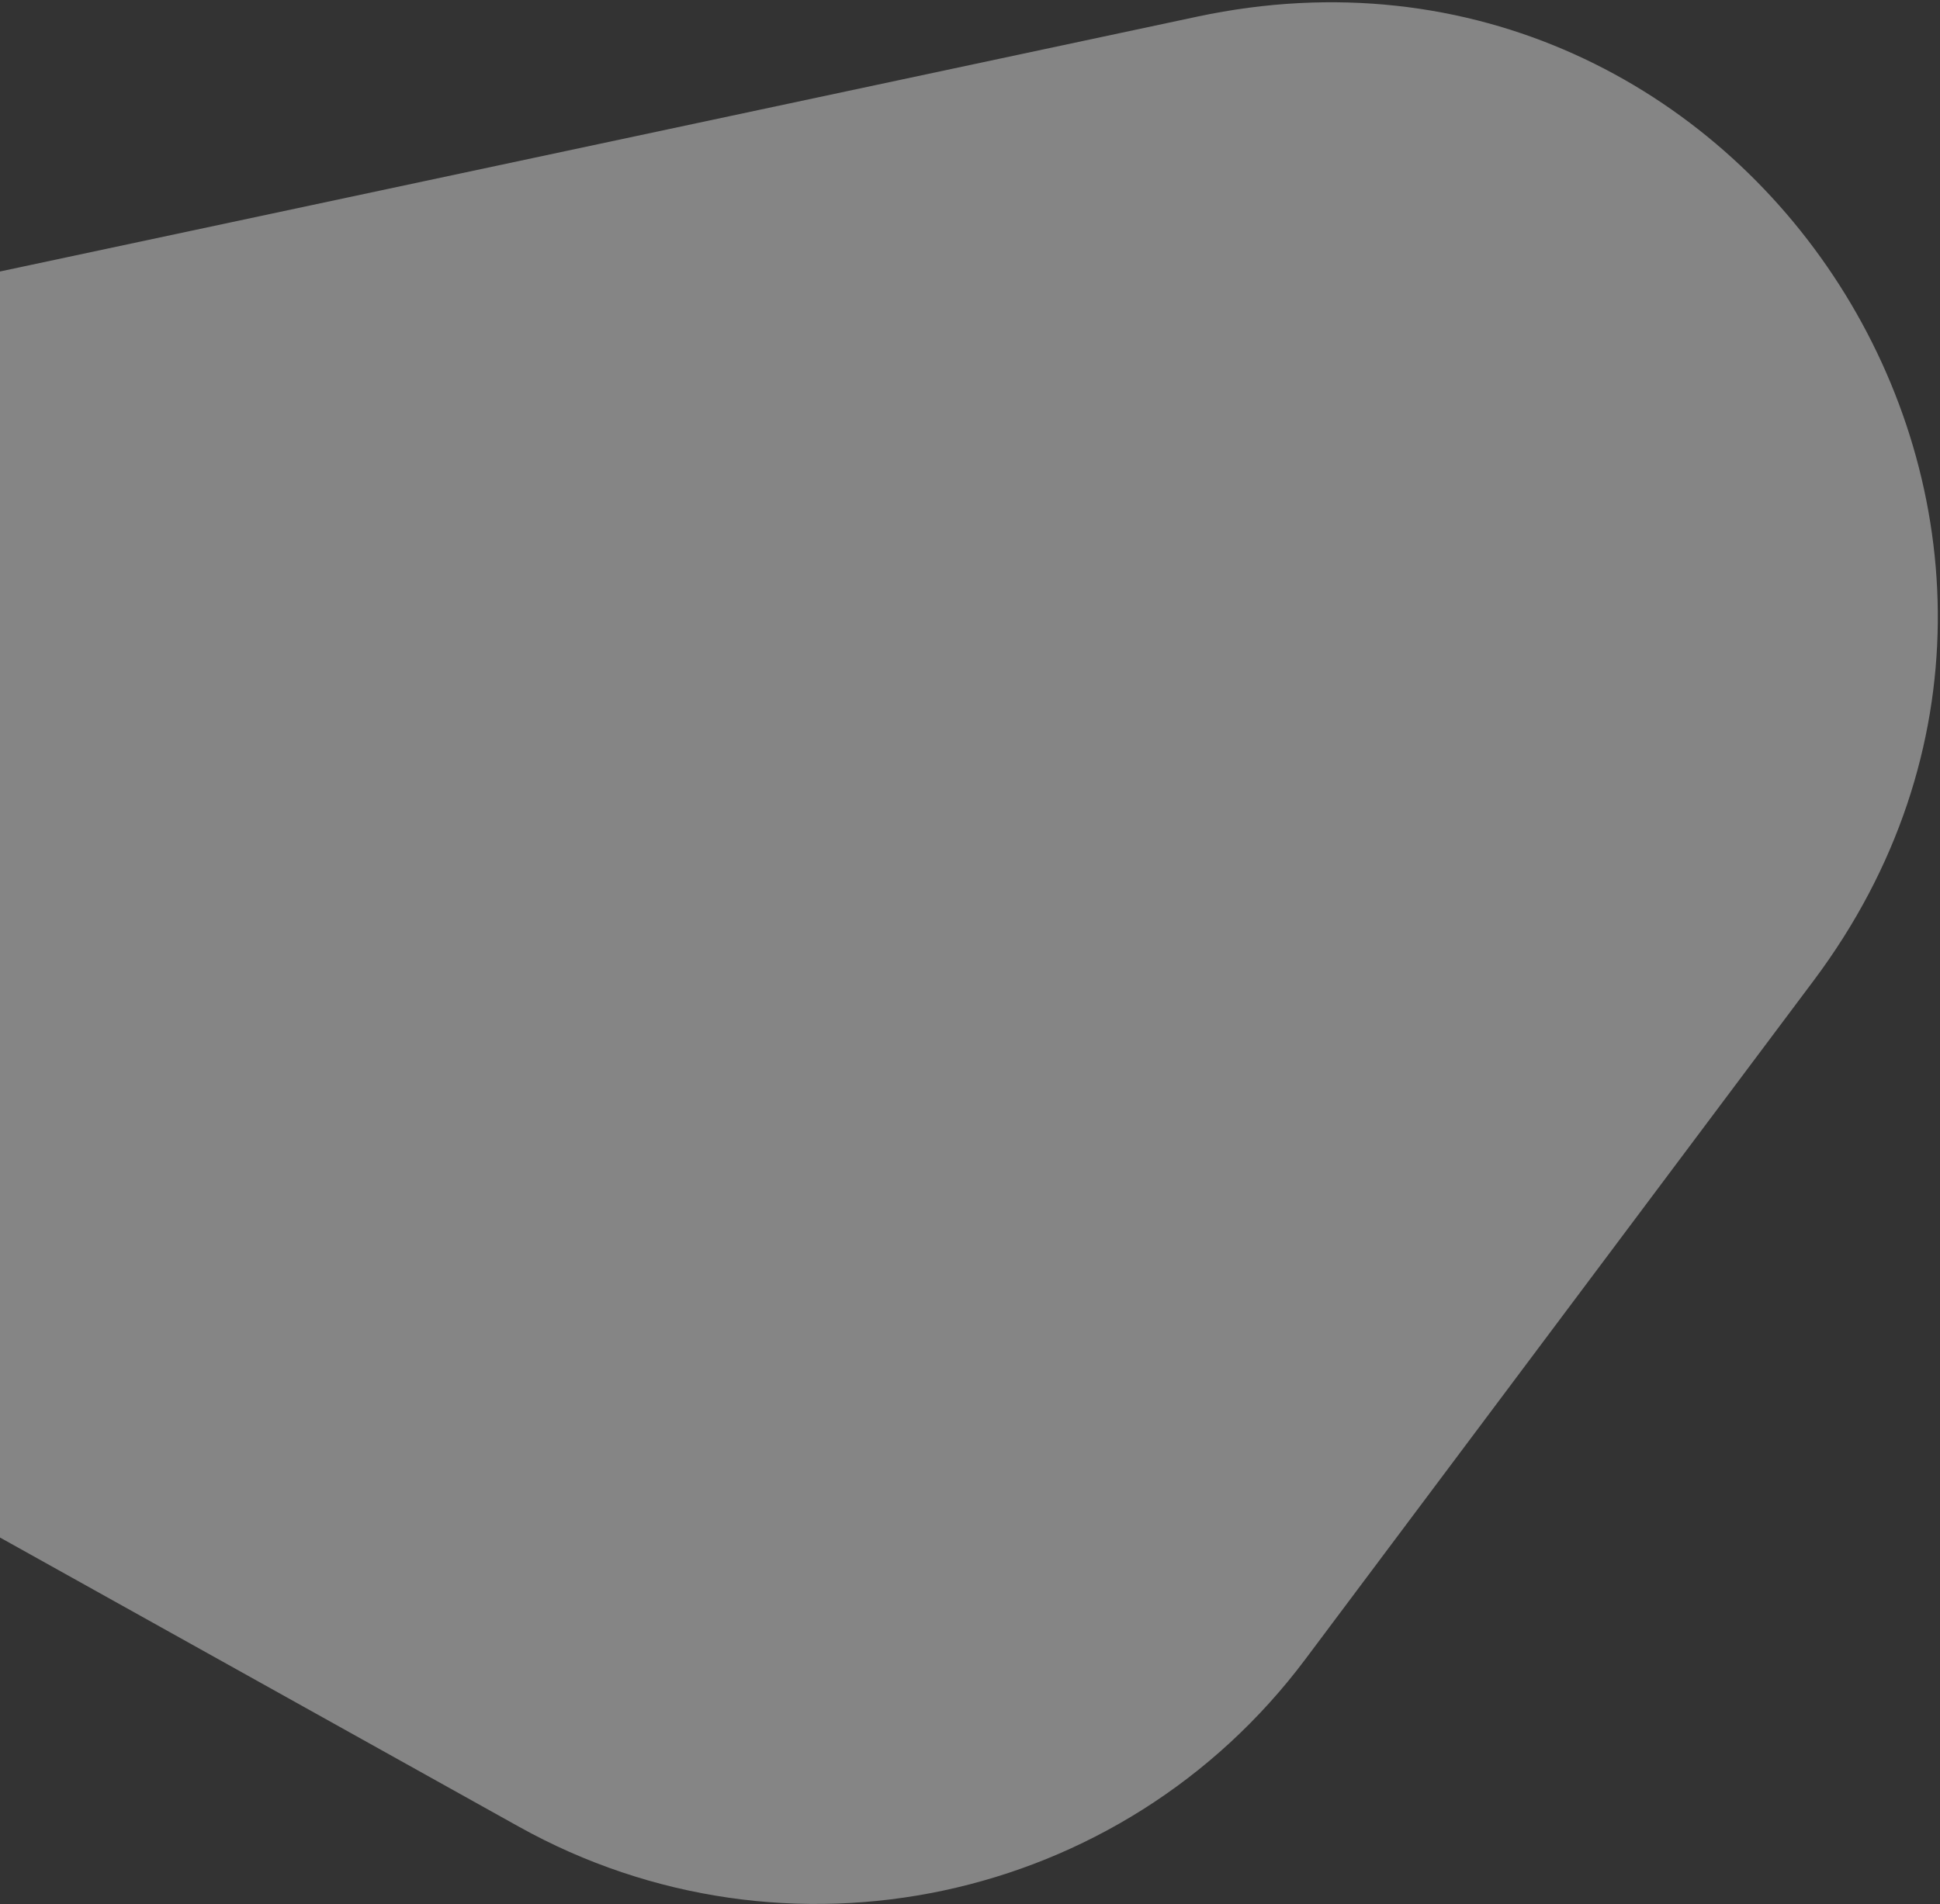
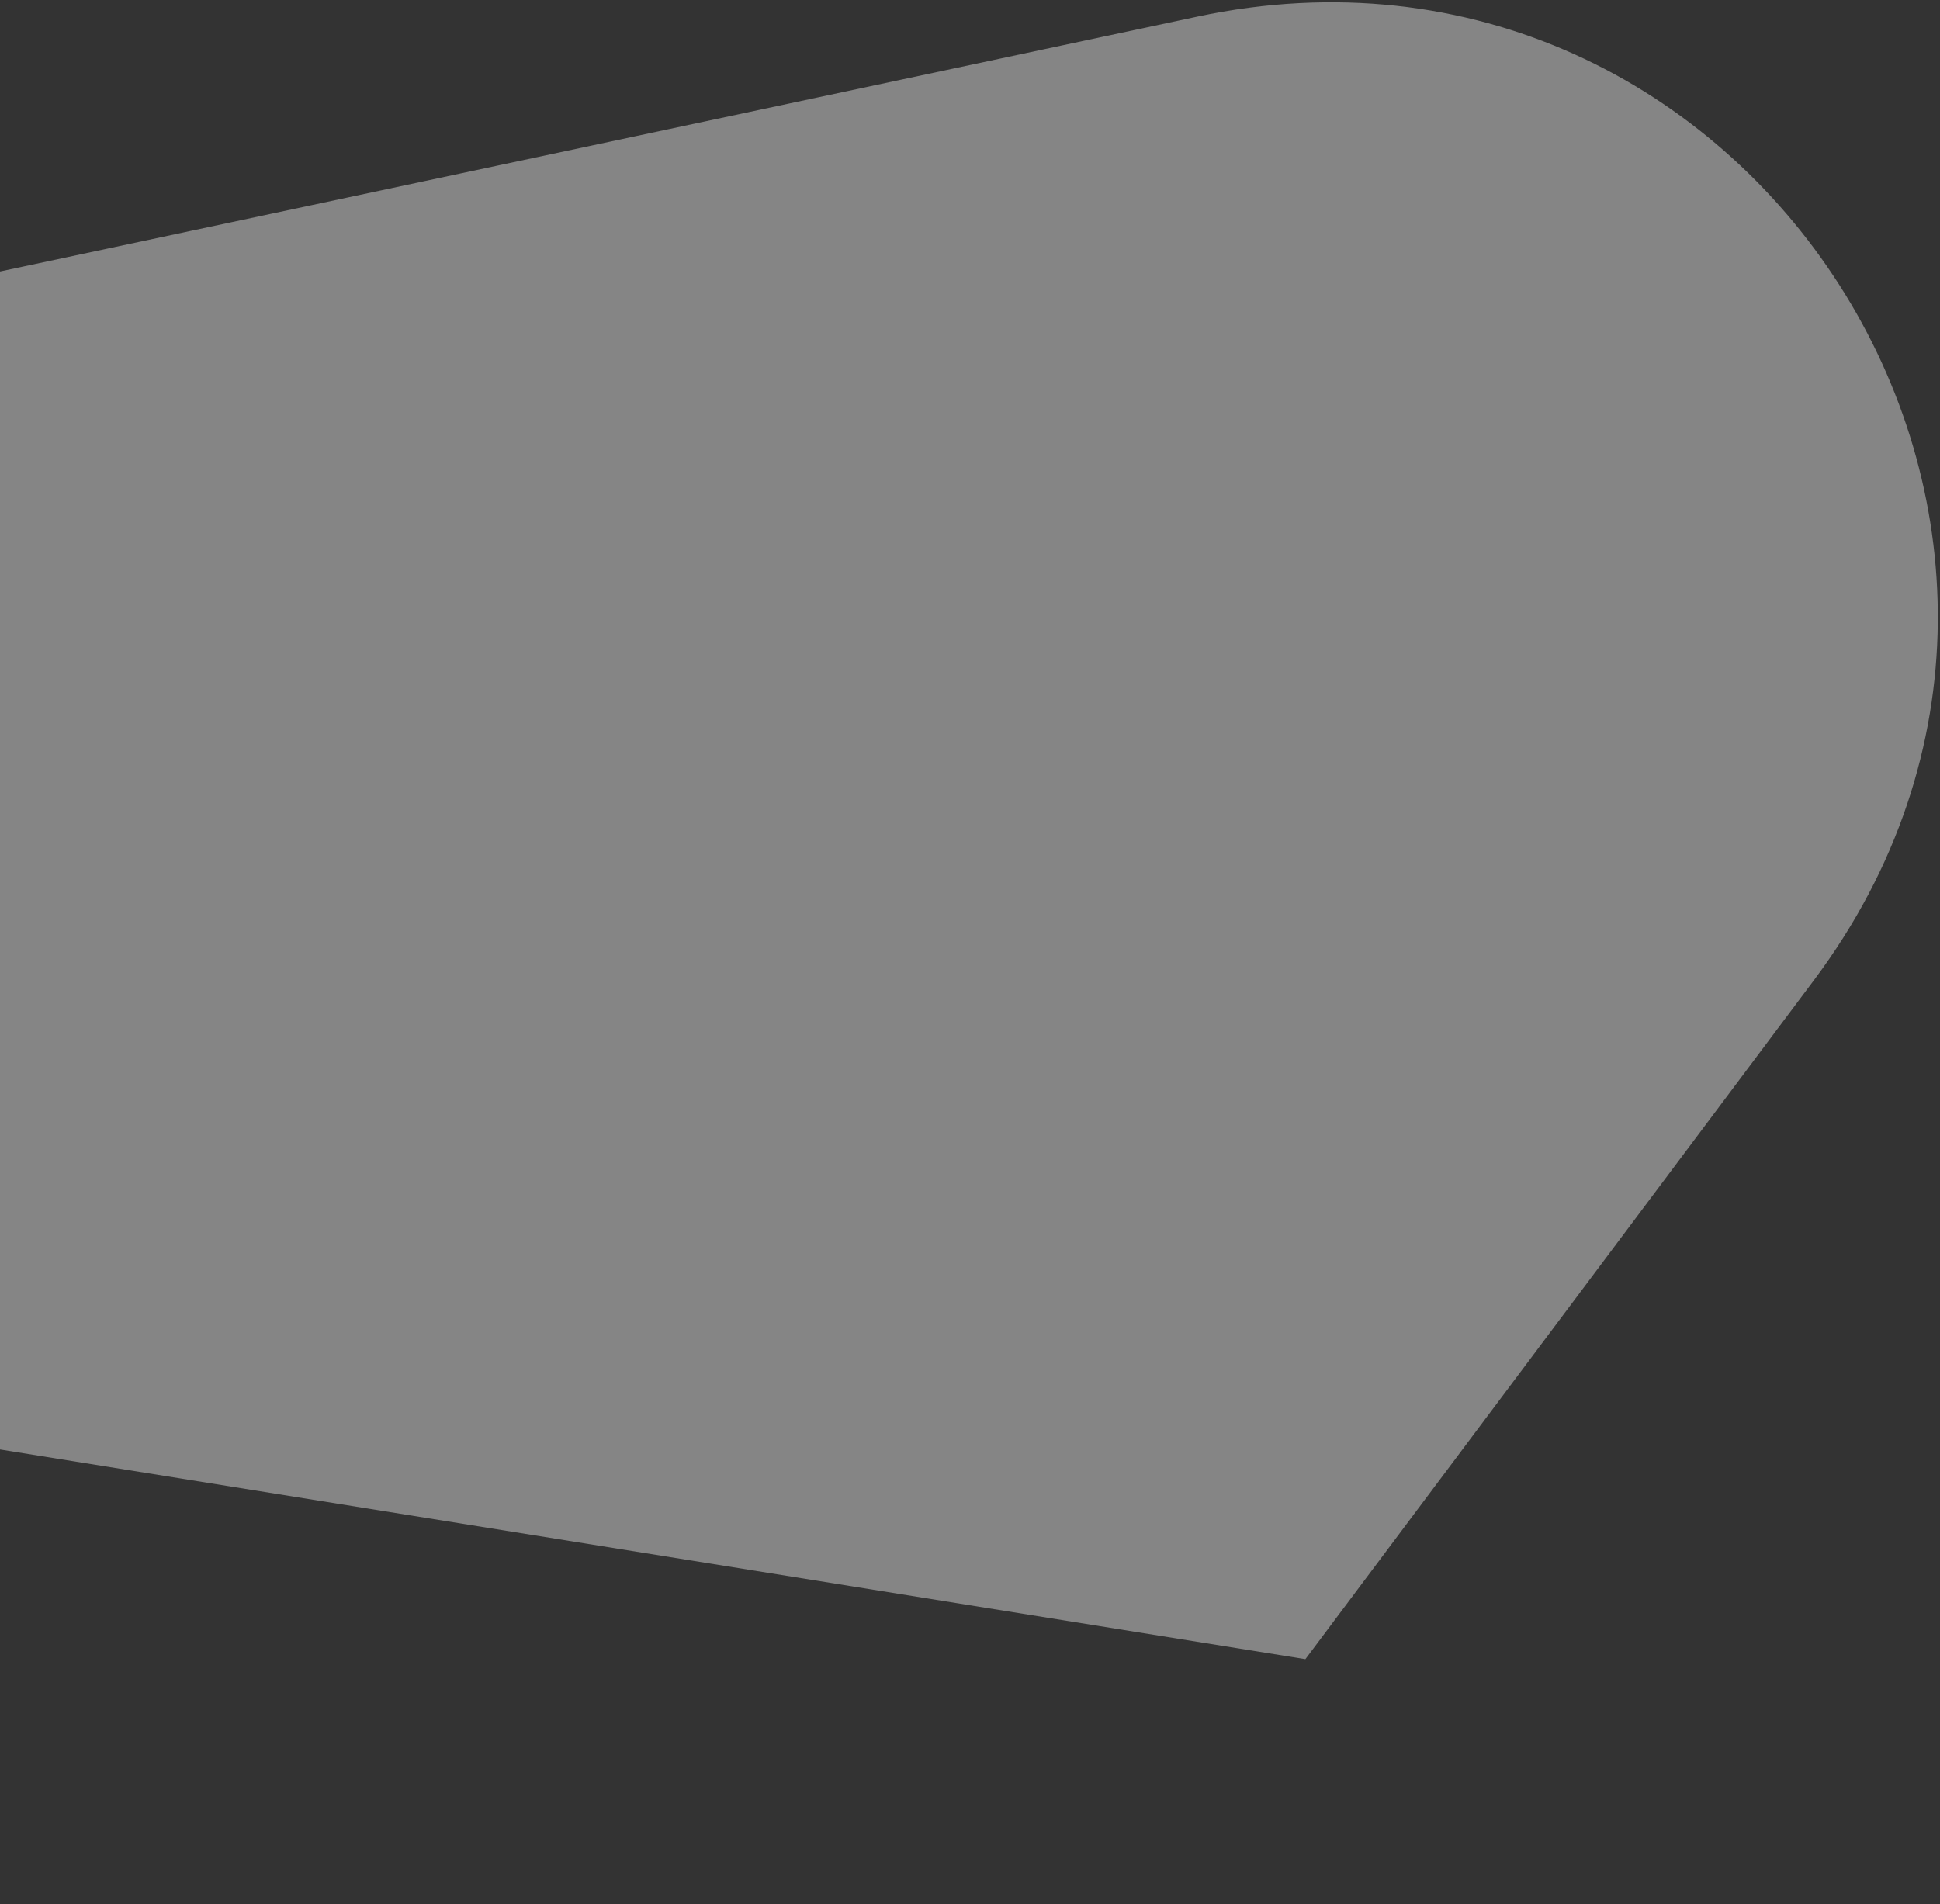
<svg xmlns="http://www.w3.org/2000/svg" width="600" height="589" viewBox="0 0 600 589" fill="none">
  <rect x="0" y="0" width="600" height="589" fill="#333333" stroke="none" />
-   <path d="M403.732 513.226C347.025 588.949 243.067 611.081 160.433 565.023L-68.664 437.328C-221.147 352.337 -186.745 123.733 -16.002 87.383L370.313 5.139C541.056 -31.211 665.591 163.556 560.95 303.288L403.732 513.226Z" fill="white" fill-opacity="0.4" />
+   <path d="M403.732 513.226L-68.664 437.328C-221.147 352.337 -186.745 123.733 -16.002 87.383L370.313 5.139C541.056 -31.211 665.591 163.556 560.95 303.288L403.732 513.226Z" fill="white" fill-opacity="0.4" />
</svg>